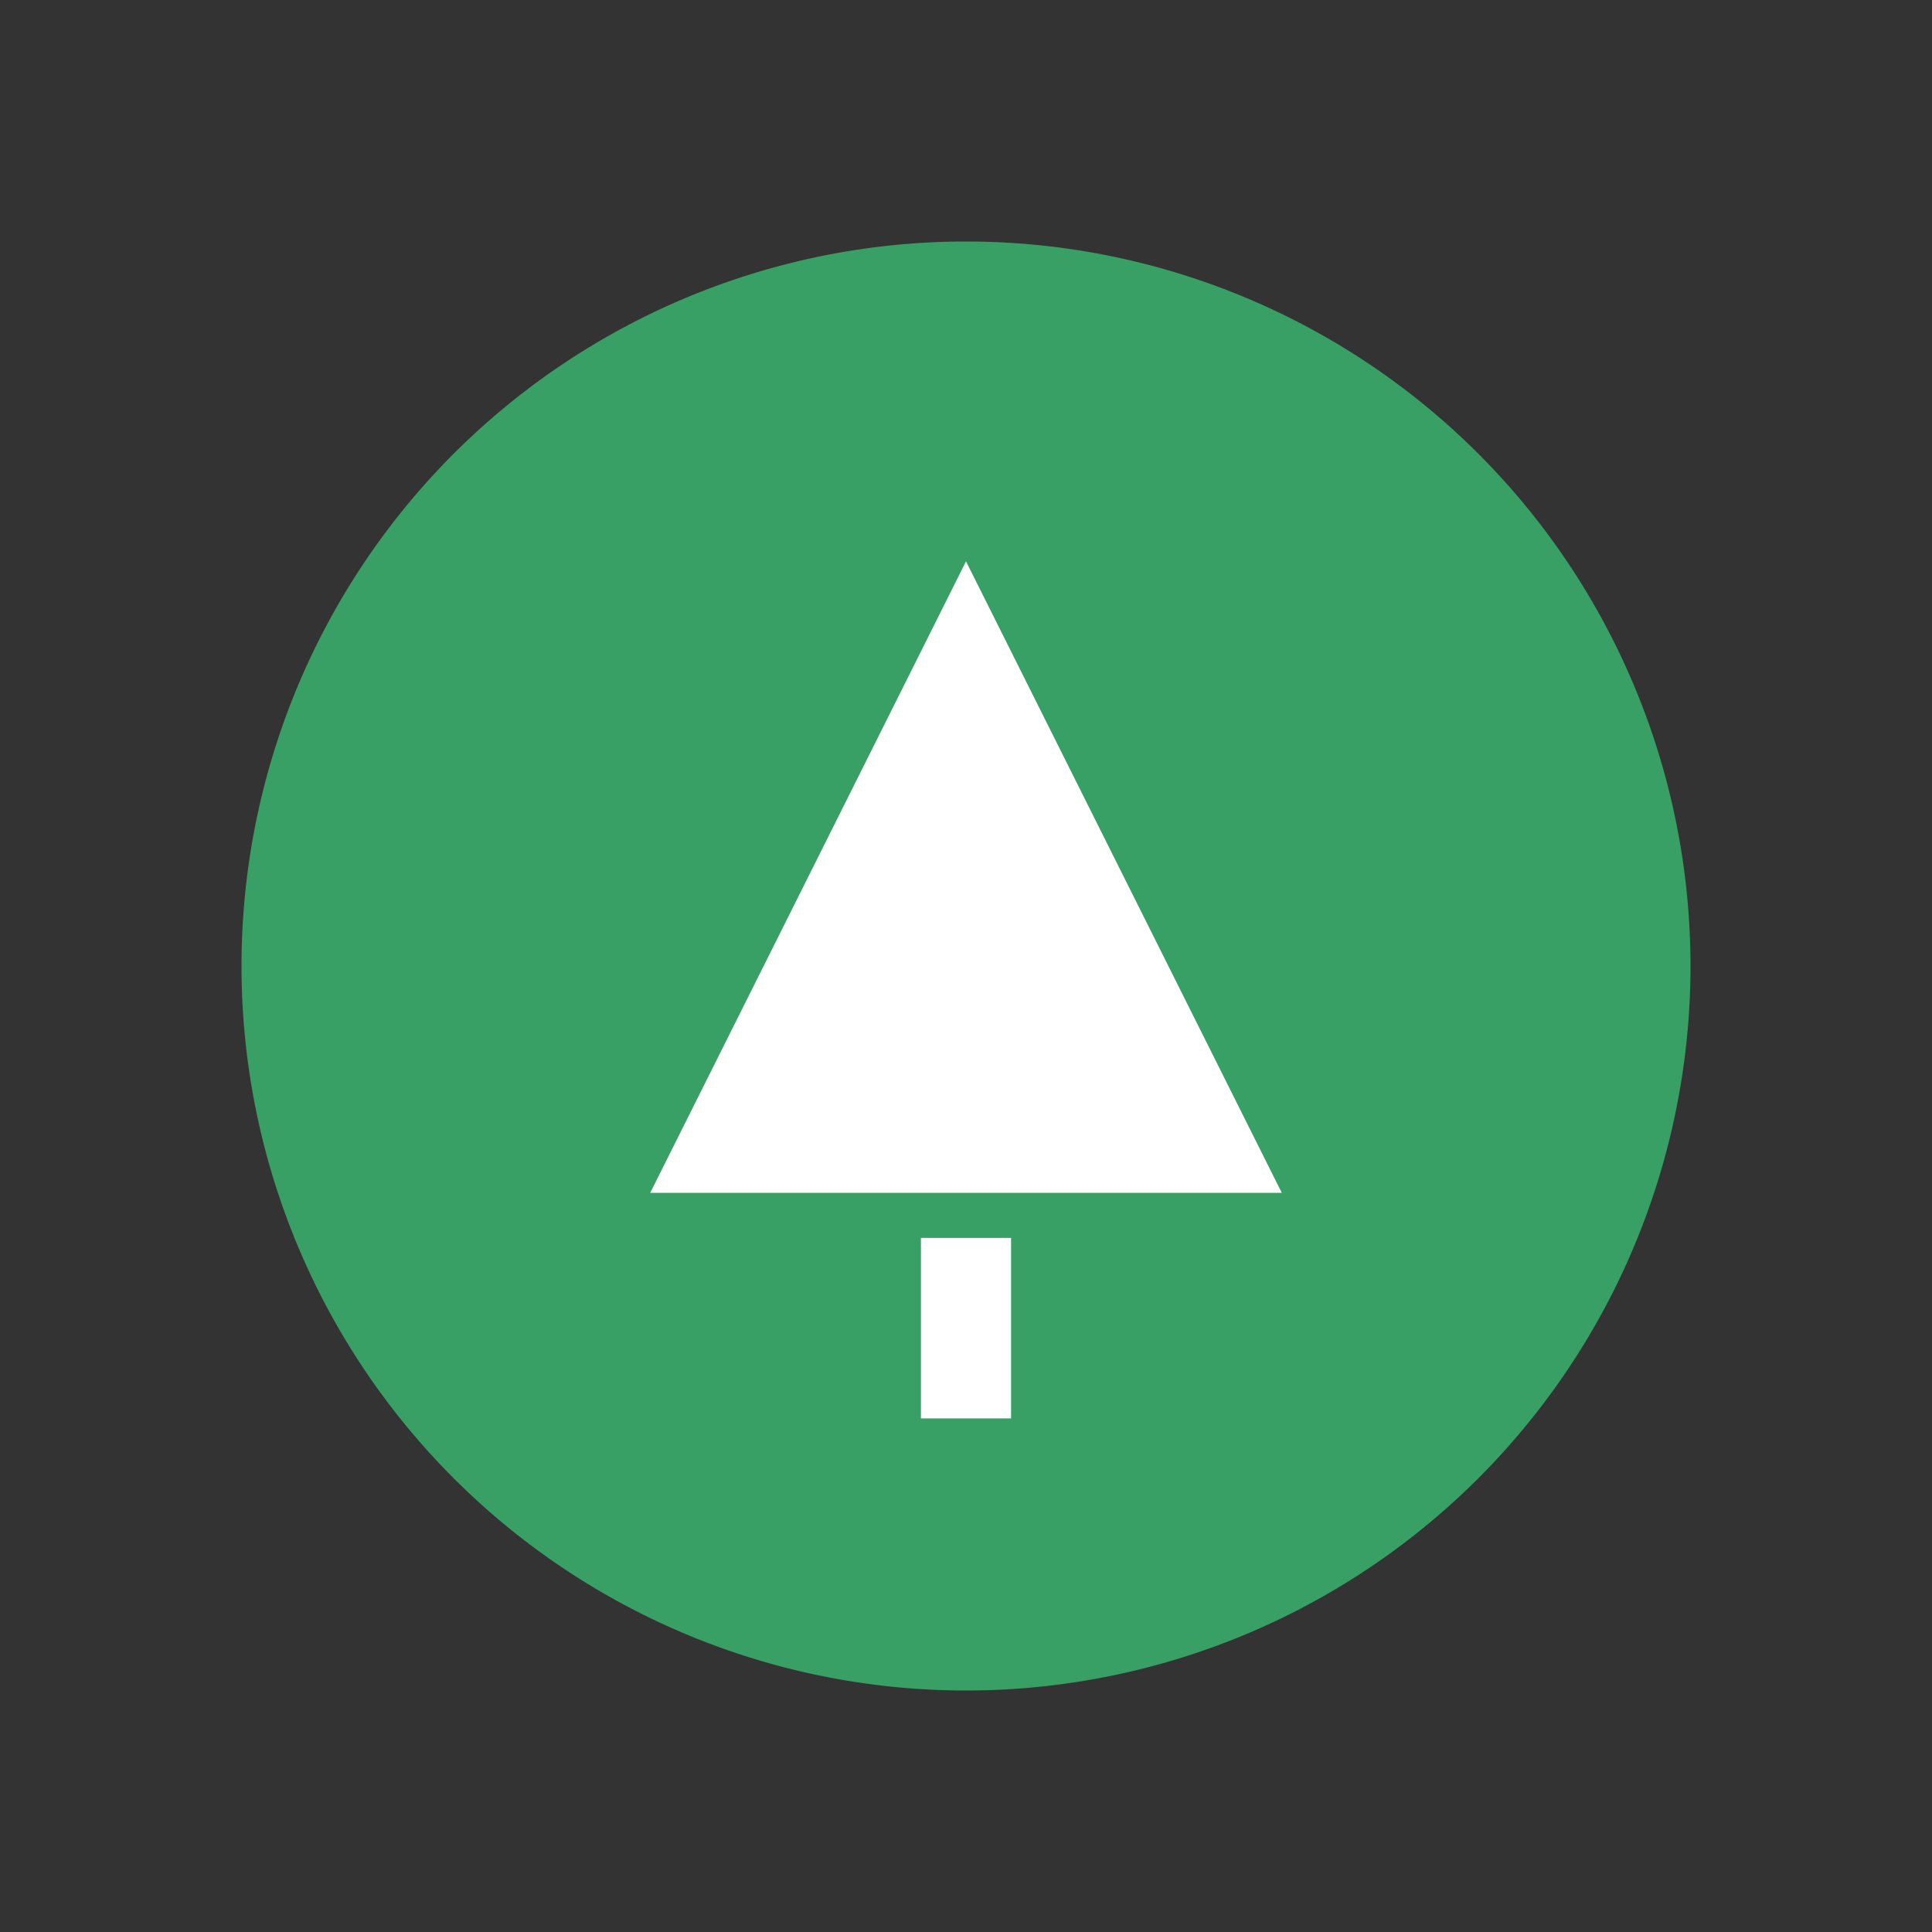
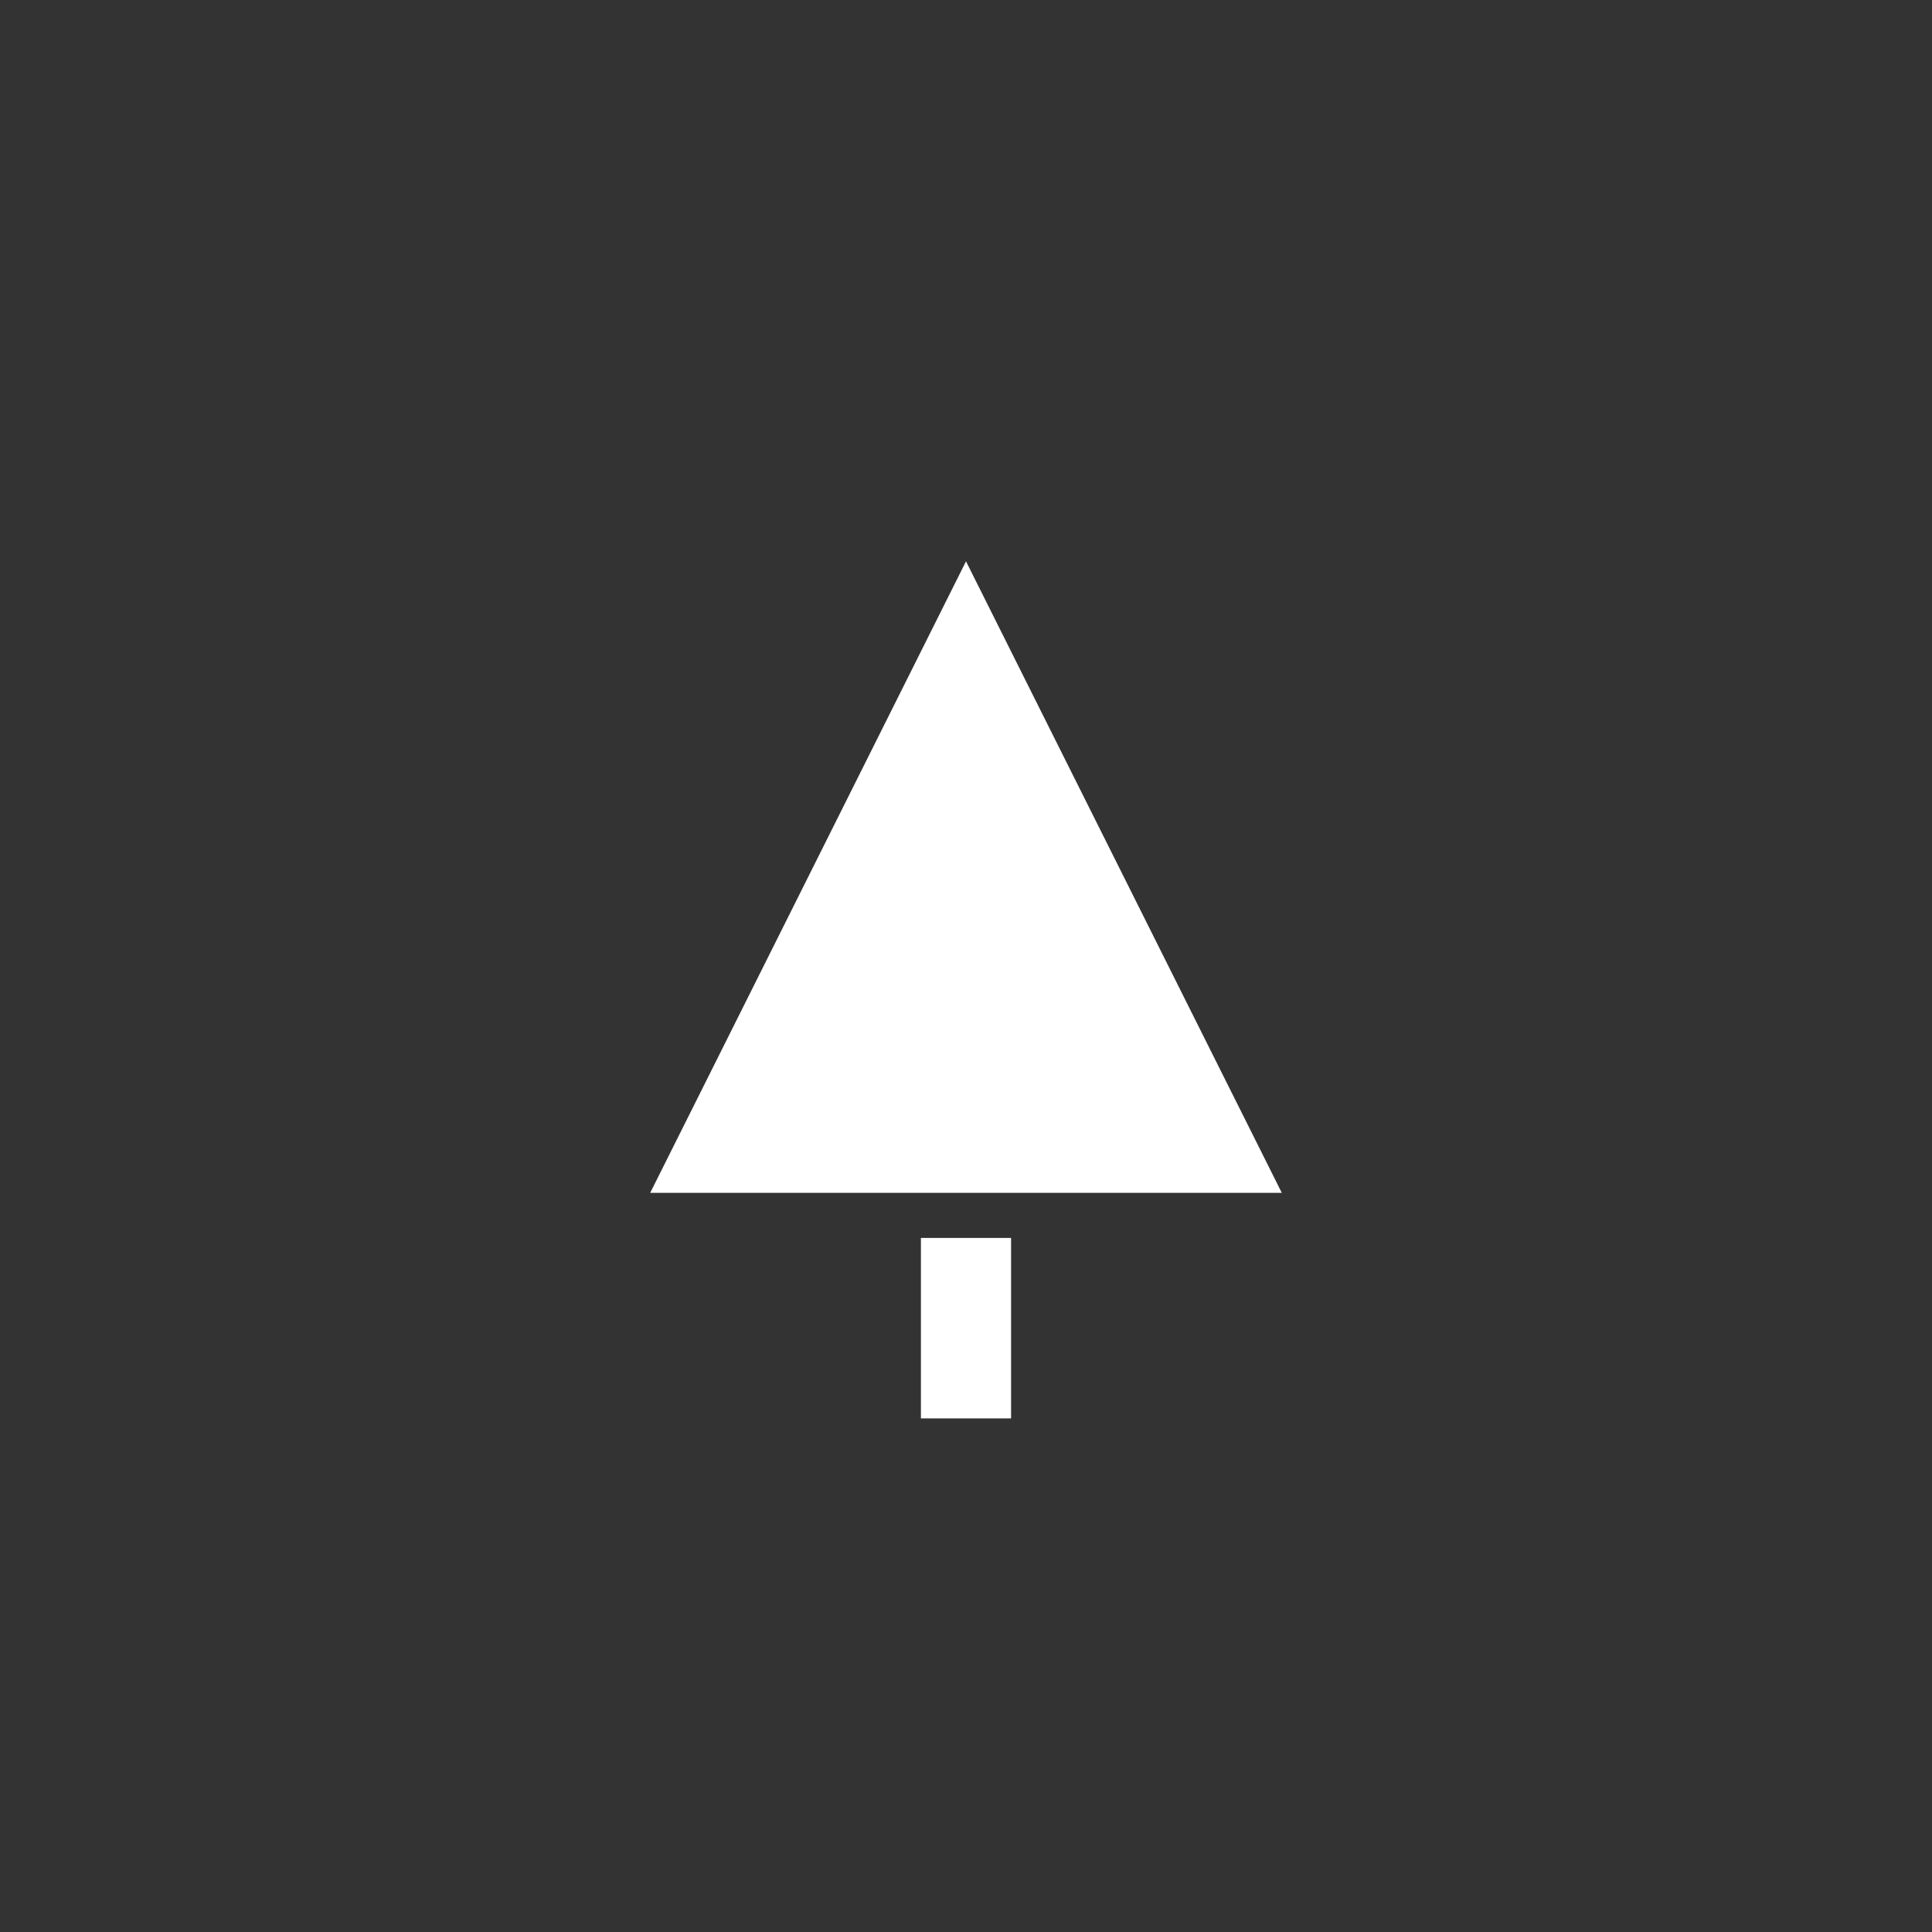
<svg xmlns="http://www.w3.org/2000/svg" viewBox="0 0 24 24" fill="none">
  <rect x="0" y="0" width="24" height="24" fill="#333333" stroke="none" />
-   <path d="M12 21a9 9 0 1 0 0-18 9 9 0 0 0 0 18z" fill="#38A065" />
-   <path d="M12.56 15.378v2.242h-1.12v-2.242h1.12zM12 6.973l3.923 7.845H8.077L12 6.973z" fill="#fff" />
+   <path d="M12.56 15.378v2.242h-1.12v-2.242zM12 6.973l3.923 7.845H8.077L12 6.973z" fill="#fff" />
</svg>